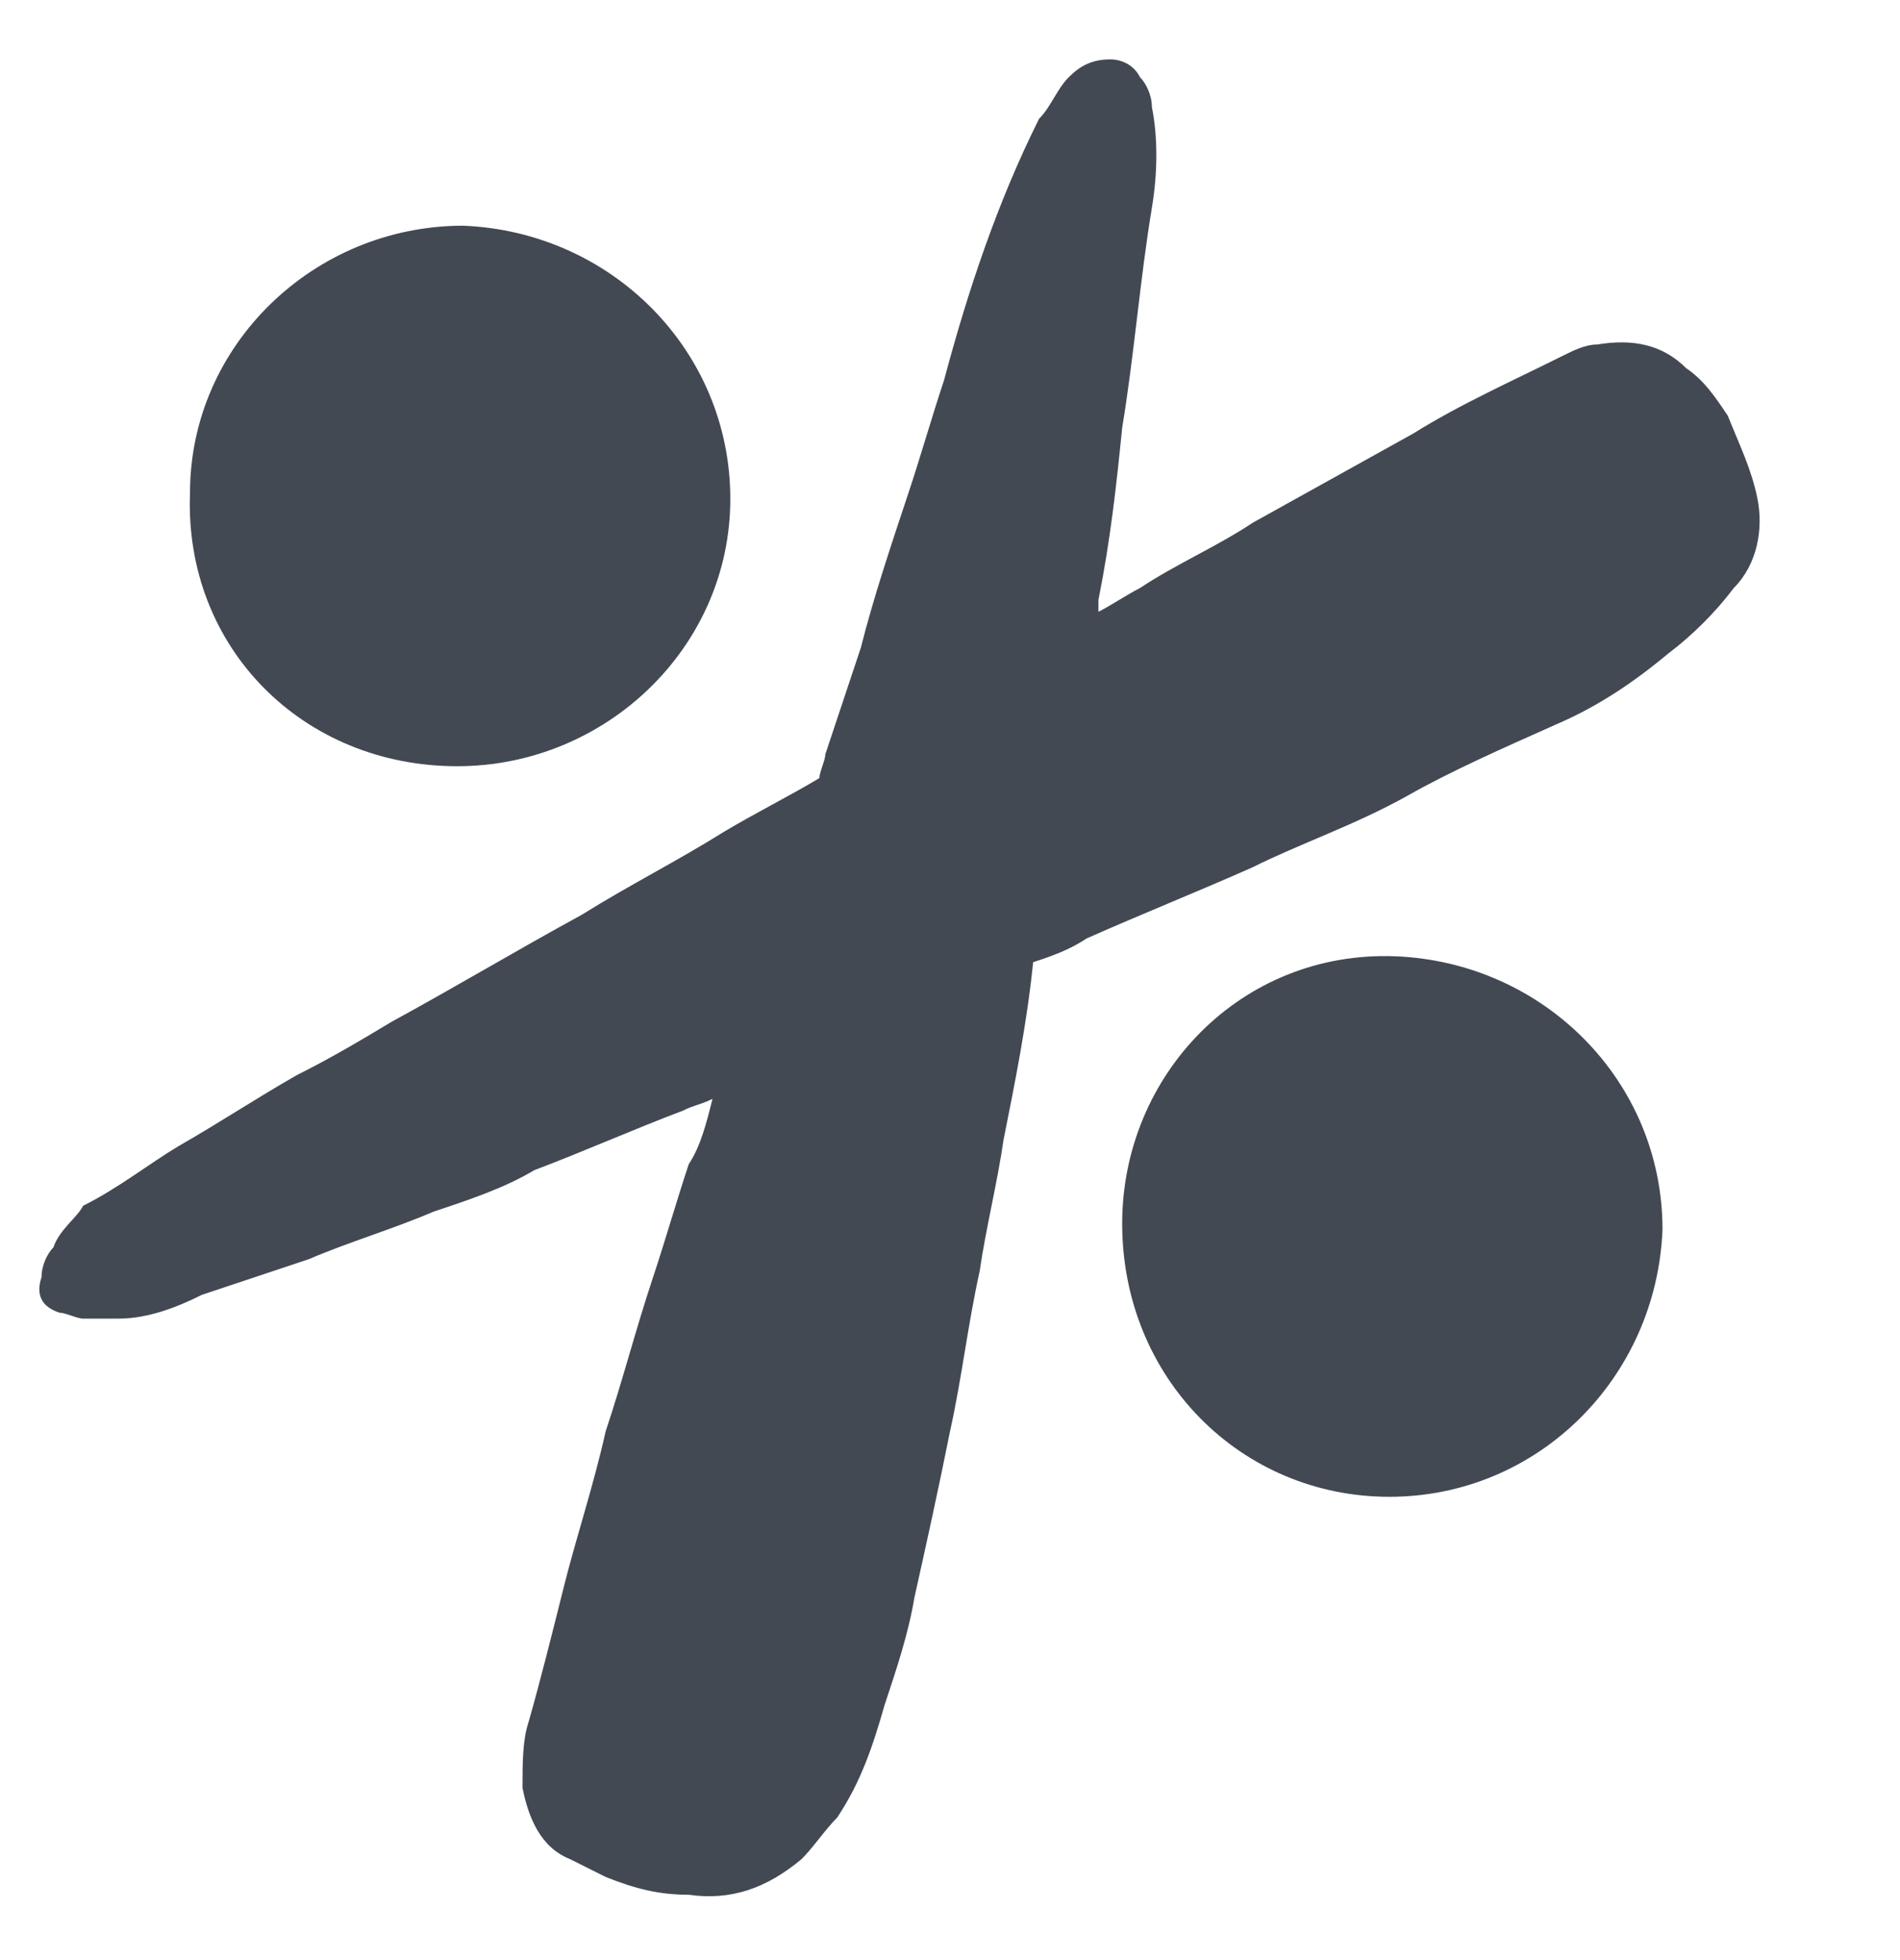
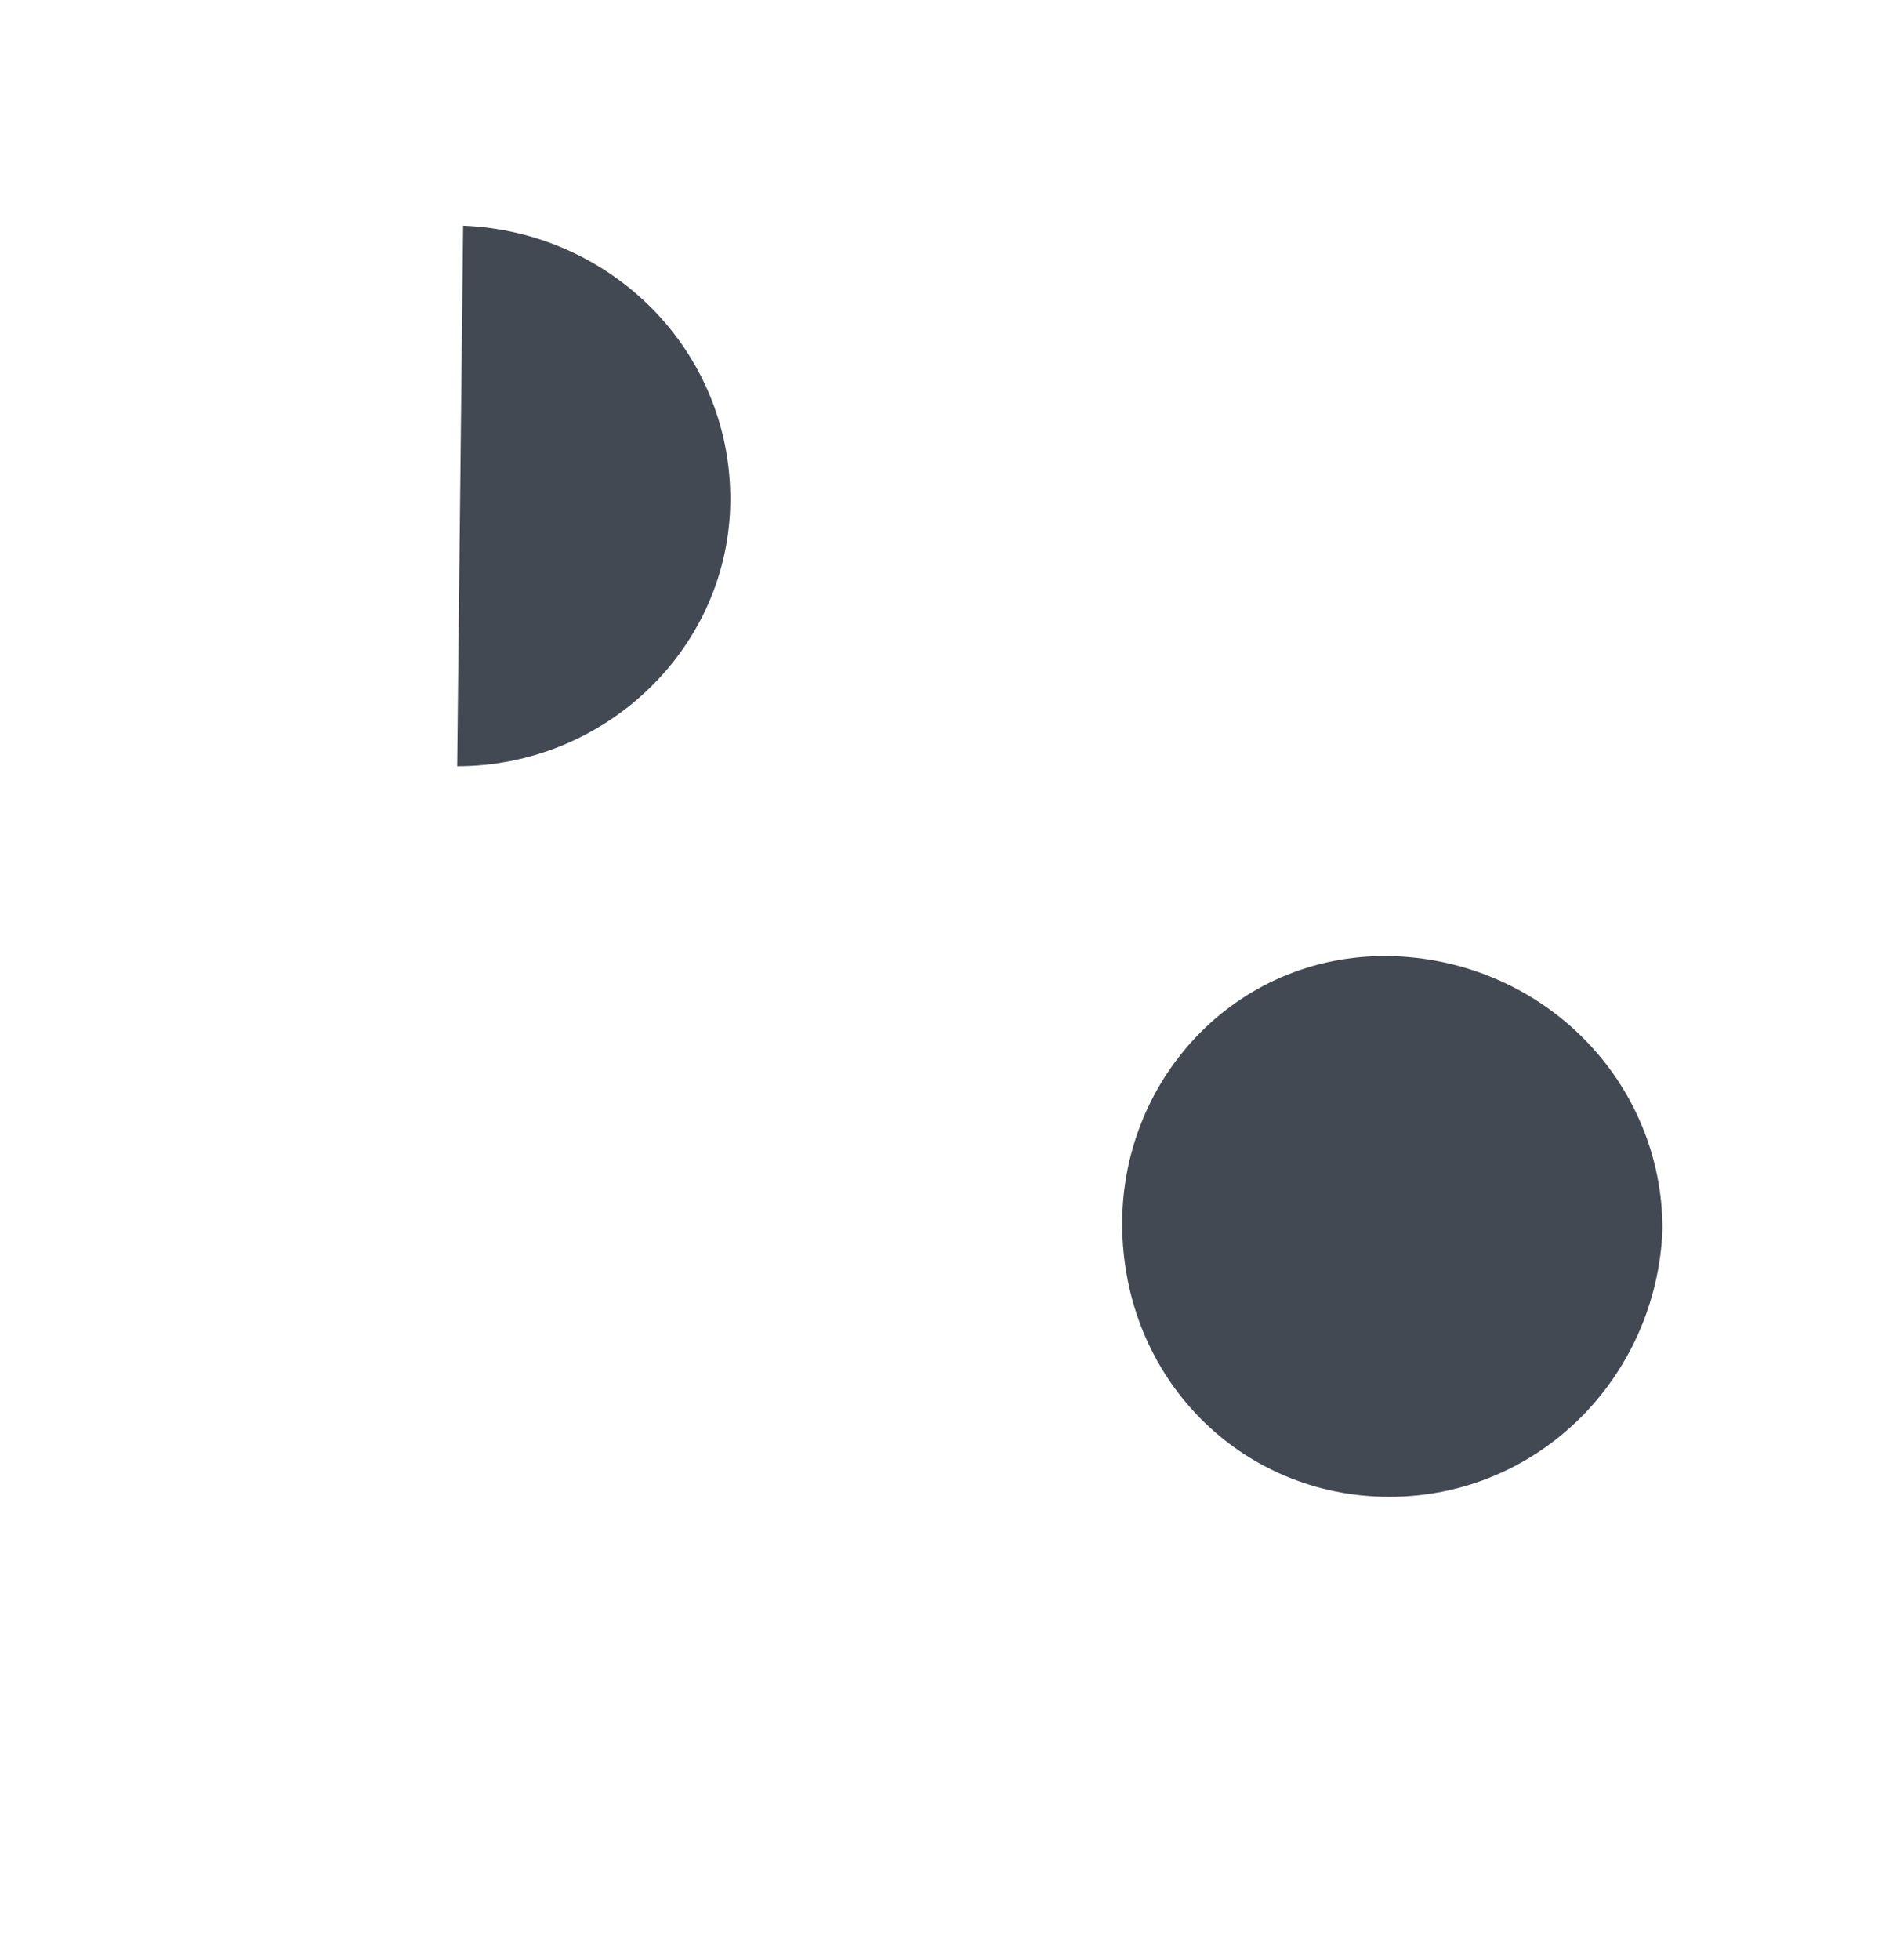
<svg xmlns="http://www.w3.org/2000/svg" xml:space="preserve" style="enable-background:new 0 0 32 33" viewBox="0 0 32 33">
-   <path d="M29.6 8.4c-.1-.5-.3-.9-.5-1.4-.2-.3-.4-.6-.7-.8-.4-.4-.9-.5-1.5-.4-.2 0-.4.1-.6.2-.8.4-1.7.8-2.5 1.3l-2.7 1.5c-.6.4-1.3.7-1.9 1.1-.2.1-.5.3-.7.4v-.2c.2-1 .3-1.9.4-2.9.2-1.2.3-2.5.5-3.7.1-.6.1-1.2 0-1.7 0-.2-.1-.4-.2-.5-.1-.2-.3-.3-.5-.3-.3 0-.5.1-.7.3-.2.2-.3.5-.5.7-.7 1.4-1.2 2.9-1.6 4.4-.2.6-.4 1.3-.6 1.9-.3.9-.6 1.8-.8 2.6l-.6 1.8c0 .1-.1.3-.1.4-.5.3-1.1.6-1.6.9-.8.5-1.6.9-2.4 1.4-1.1.6-2.1 1.2-3.2 1.8-.5.3-1 .6-1.6.9-.7.4-1.3.8-2 1.2-.5.3-1 .7-1.6 1-.1.2-.4.4-.5.7-.1.1-.2.3-.2.5-.1.3 0 .5.3.6.1 0 .3.1.4.1H2c.5 0 1-.2 1.4-.4l1.8-.6c.7-.3 1.4-.5 2.1-.8.6-.2 1.2-.4 1.7-.7.8-.3 1.7-.7 2.5-1 .2-.1.3-.1.5-.2-.1.4-.2.8-.4 1.1-.2.6-.4 1.3-.6 1.9-.3.9-.5 1.7-.8 2.6-.2.9-.5 1.8-.7 2.6-.2.8-.4 1.6-.6 2.3-.1.3-.1.7-.1 1.1.1.5.3 1 .8 1.2l.6.3c.5.2.9.3 1.4.3.7.1 1.3-.1 1.9-.6.2-.2.4-.5.6-.7.4-.6.6-1.2.8-1.9.2-.6.4-1.2.5-1.8.2-.9.4-1.8.6-2.8.2-.9.3-1.8.5-2.7.1-.7.3-1.5.4-2.2.2-1 .4-2 .5-3 .3-.1.6-.2.9-.4.9-.4 1.9-.8 2.8-1.2.8-.4 1.7-.7 2.6-1.2.7-.4 1.6-.8 2.5-1.2.7-.3 1.3-.7 1.9-1.2.4-.3.8-.7 1.1-1.1.4-.4.5-1 .4-1.5z" style="fill:#424953" />
-   <path d="M23.5 16.1c-2.6-.1-4.6 2-4.6 4.5 0 2.6 2 4.6 4.5 4.6s4.5-2 4.6-4.5c0-2.5-2-4.5-4.5-4.6zM7.7 12.9c2.5 0 4.6-2 4.6-4.5s-2-4.5-4.5-4.6c-2.5 0-4.6 2-4.6 4.5-.1 2.6 1.9 4.6 4.5 4.6z" style="fill:#424953" />
+   <path d="M23.5 16.1c-2.6-.1-4.6 2-4.6 4.5 0 2.6 2 4.6 4.5 4.6s4.5-2 4.6-4.5c0-2.5-2-4.5-4.5-4.6zM7.7 12.9c2.5 0 4.6-2 4.6-4.5s-2-4.5-4.5-4.6z" style="fill:#424953" />
</svg>